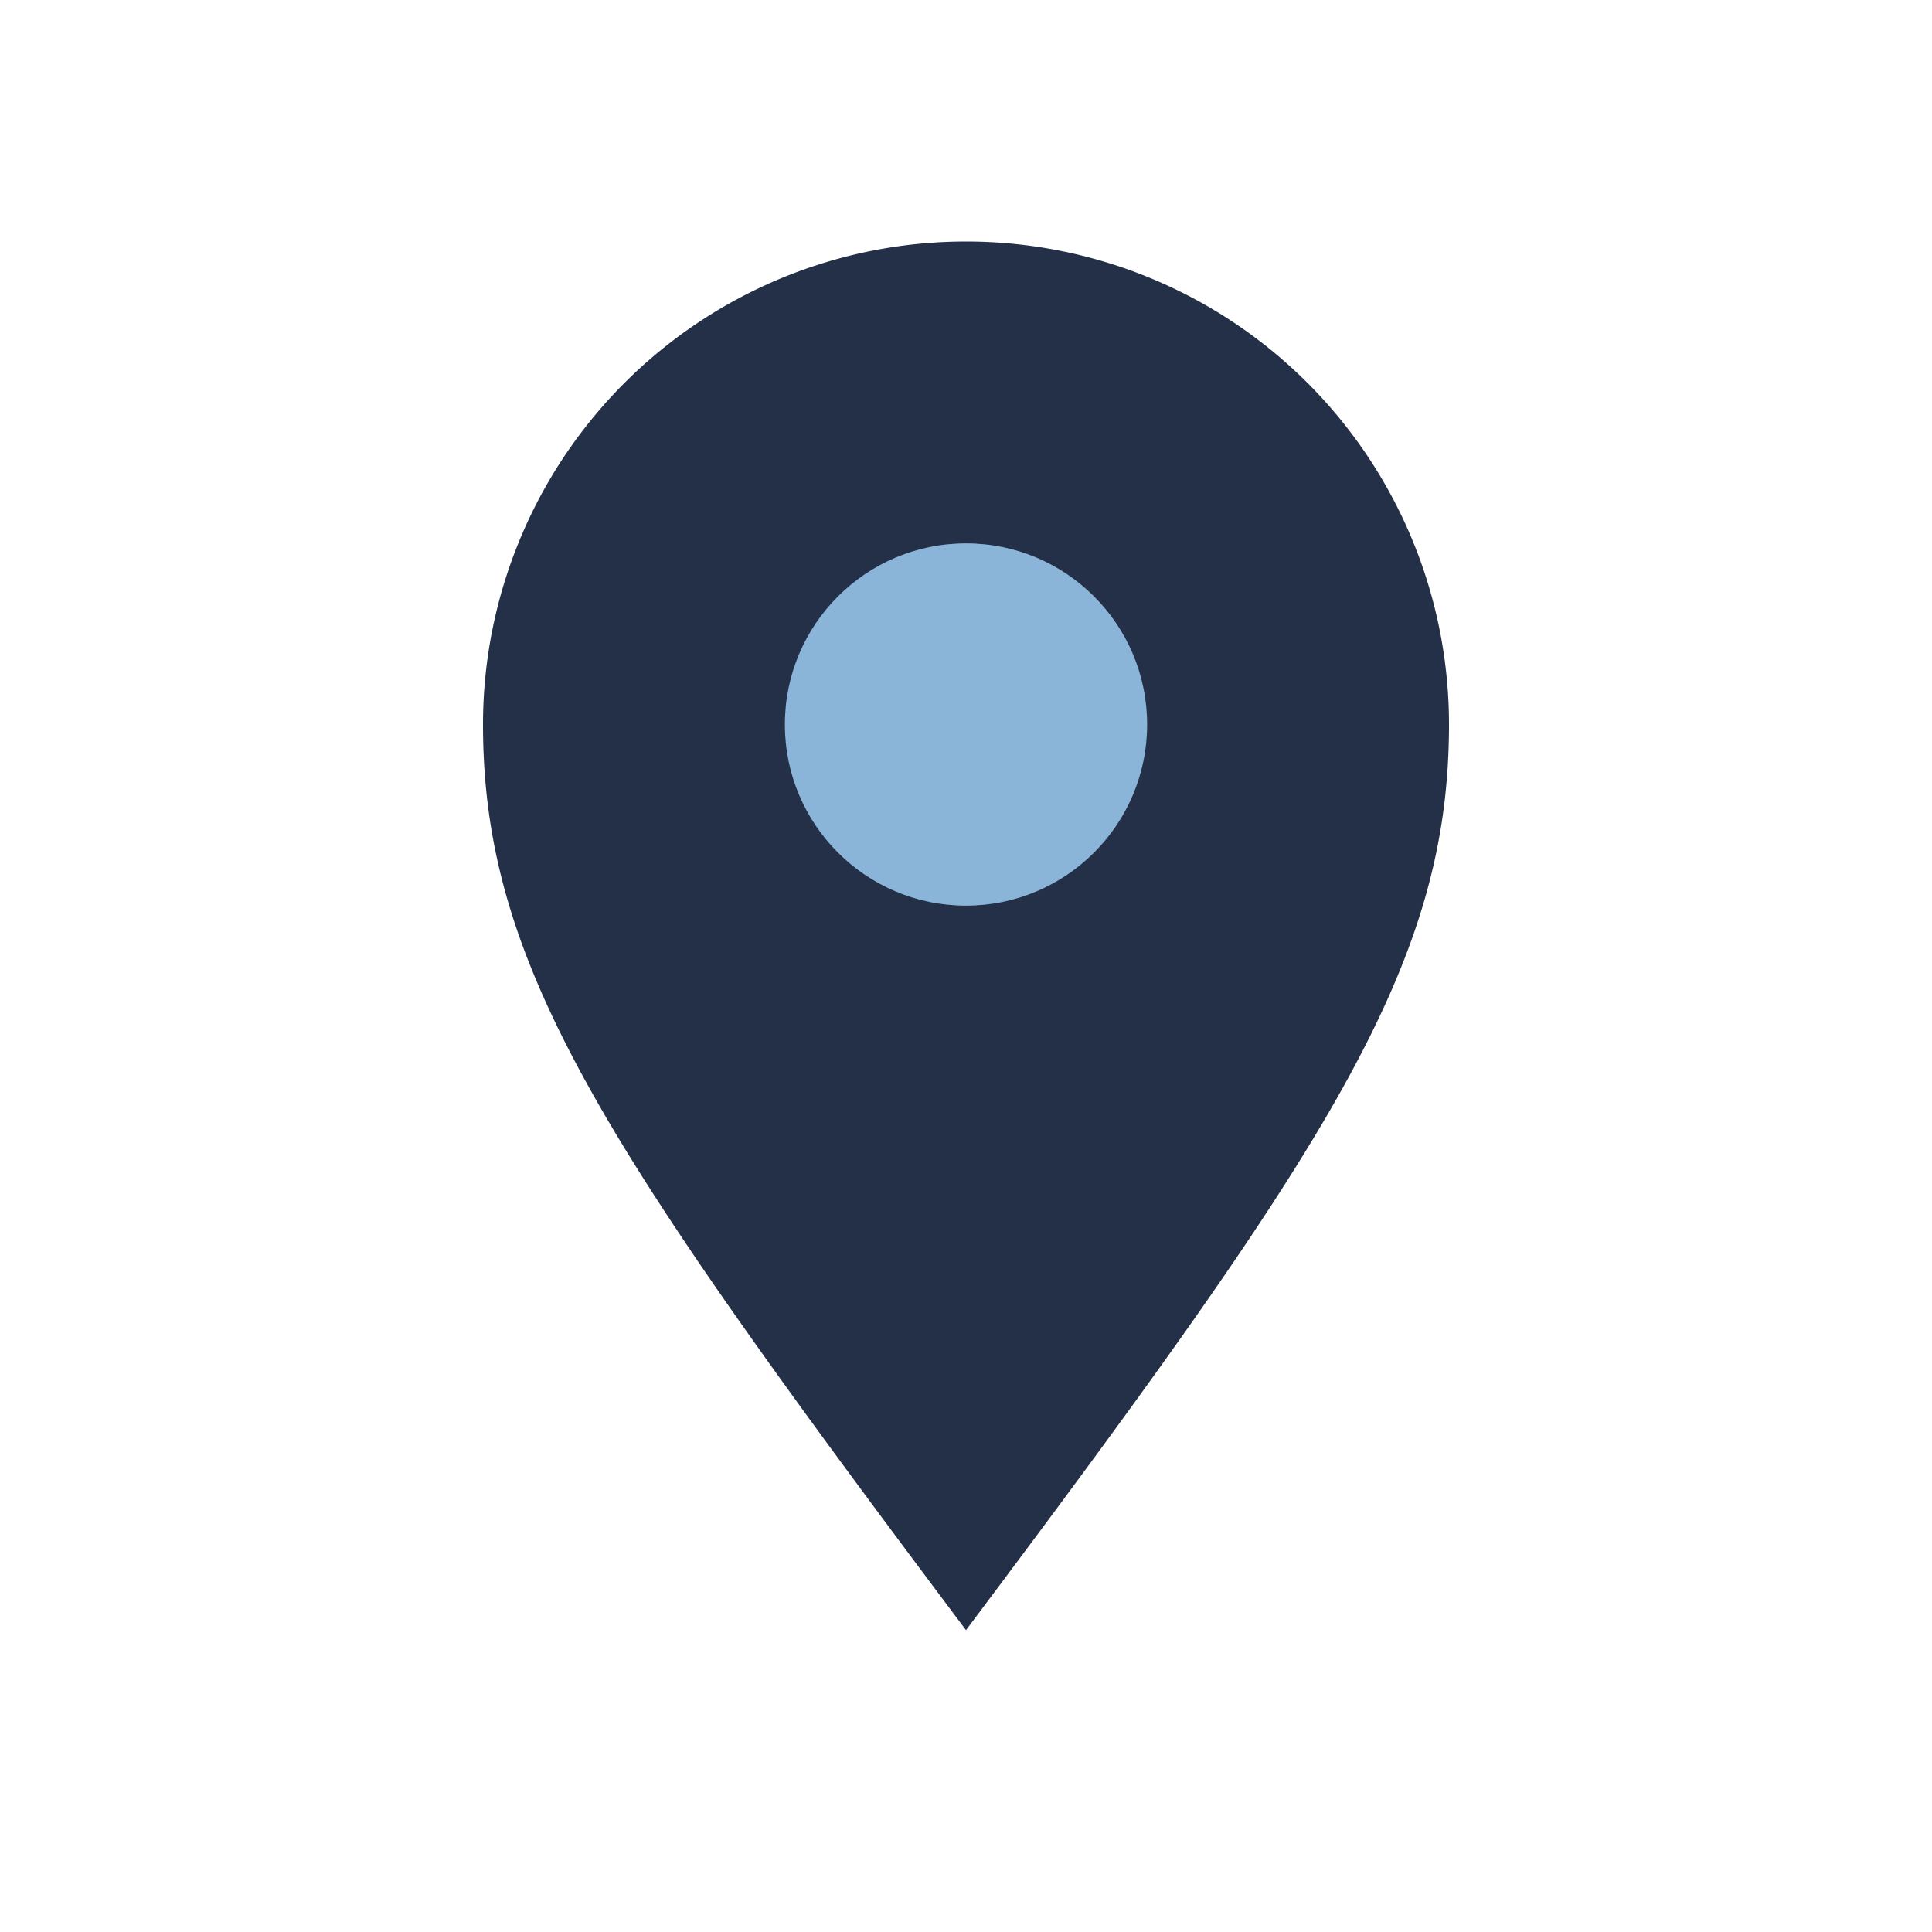
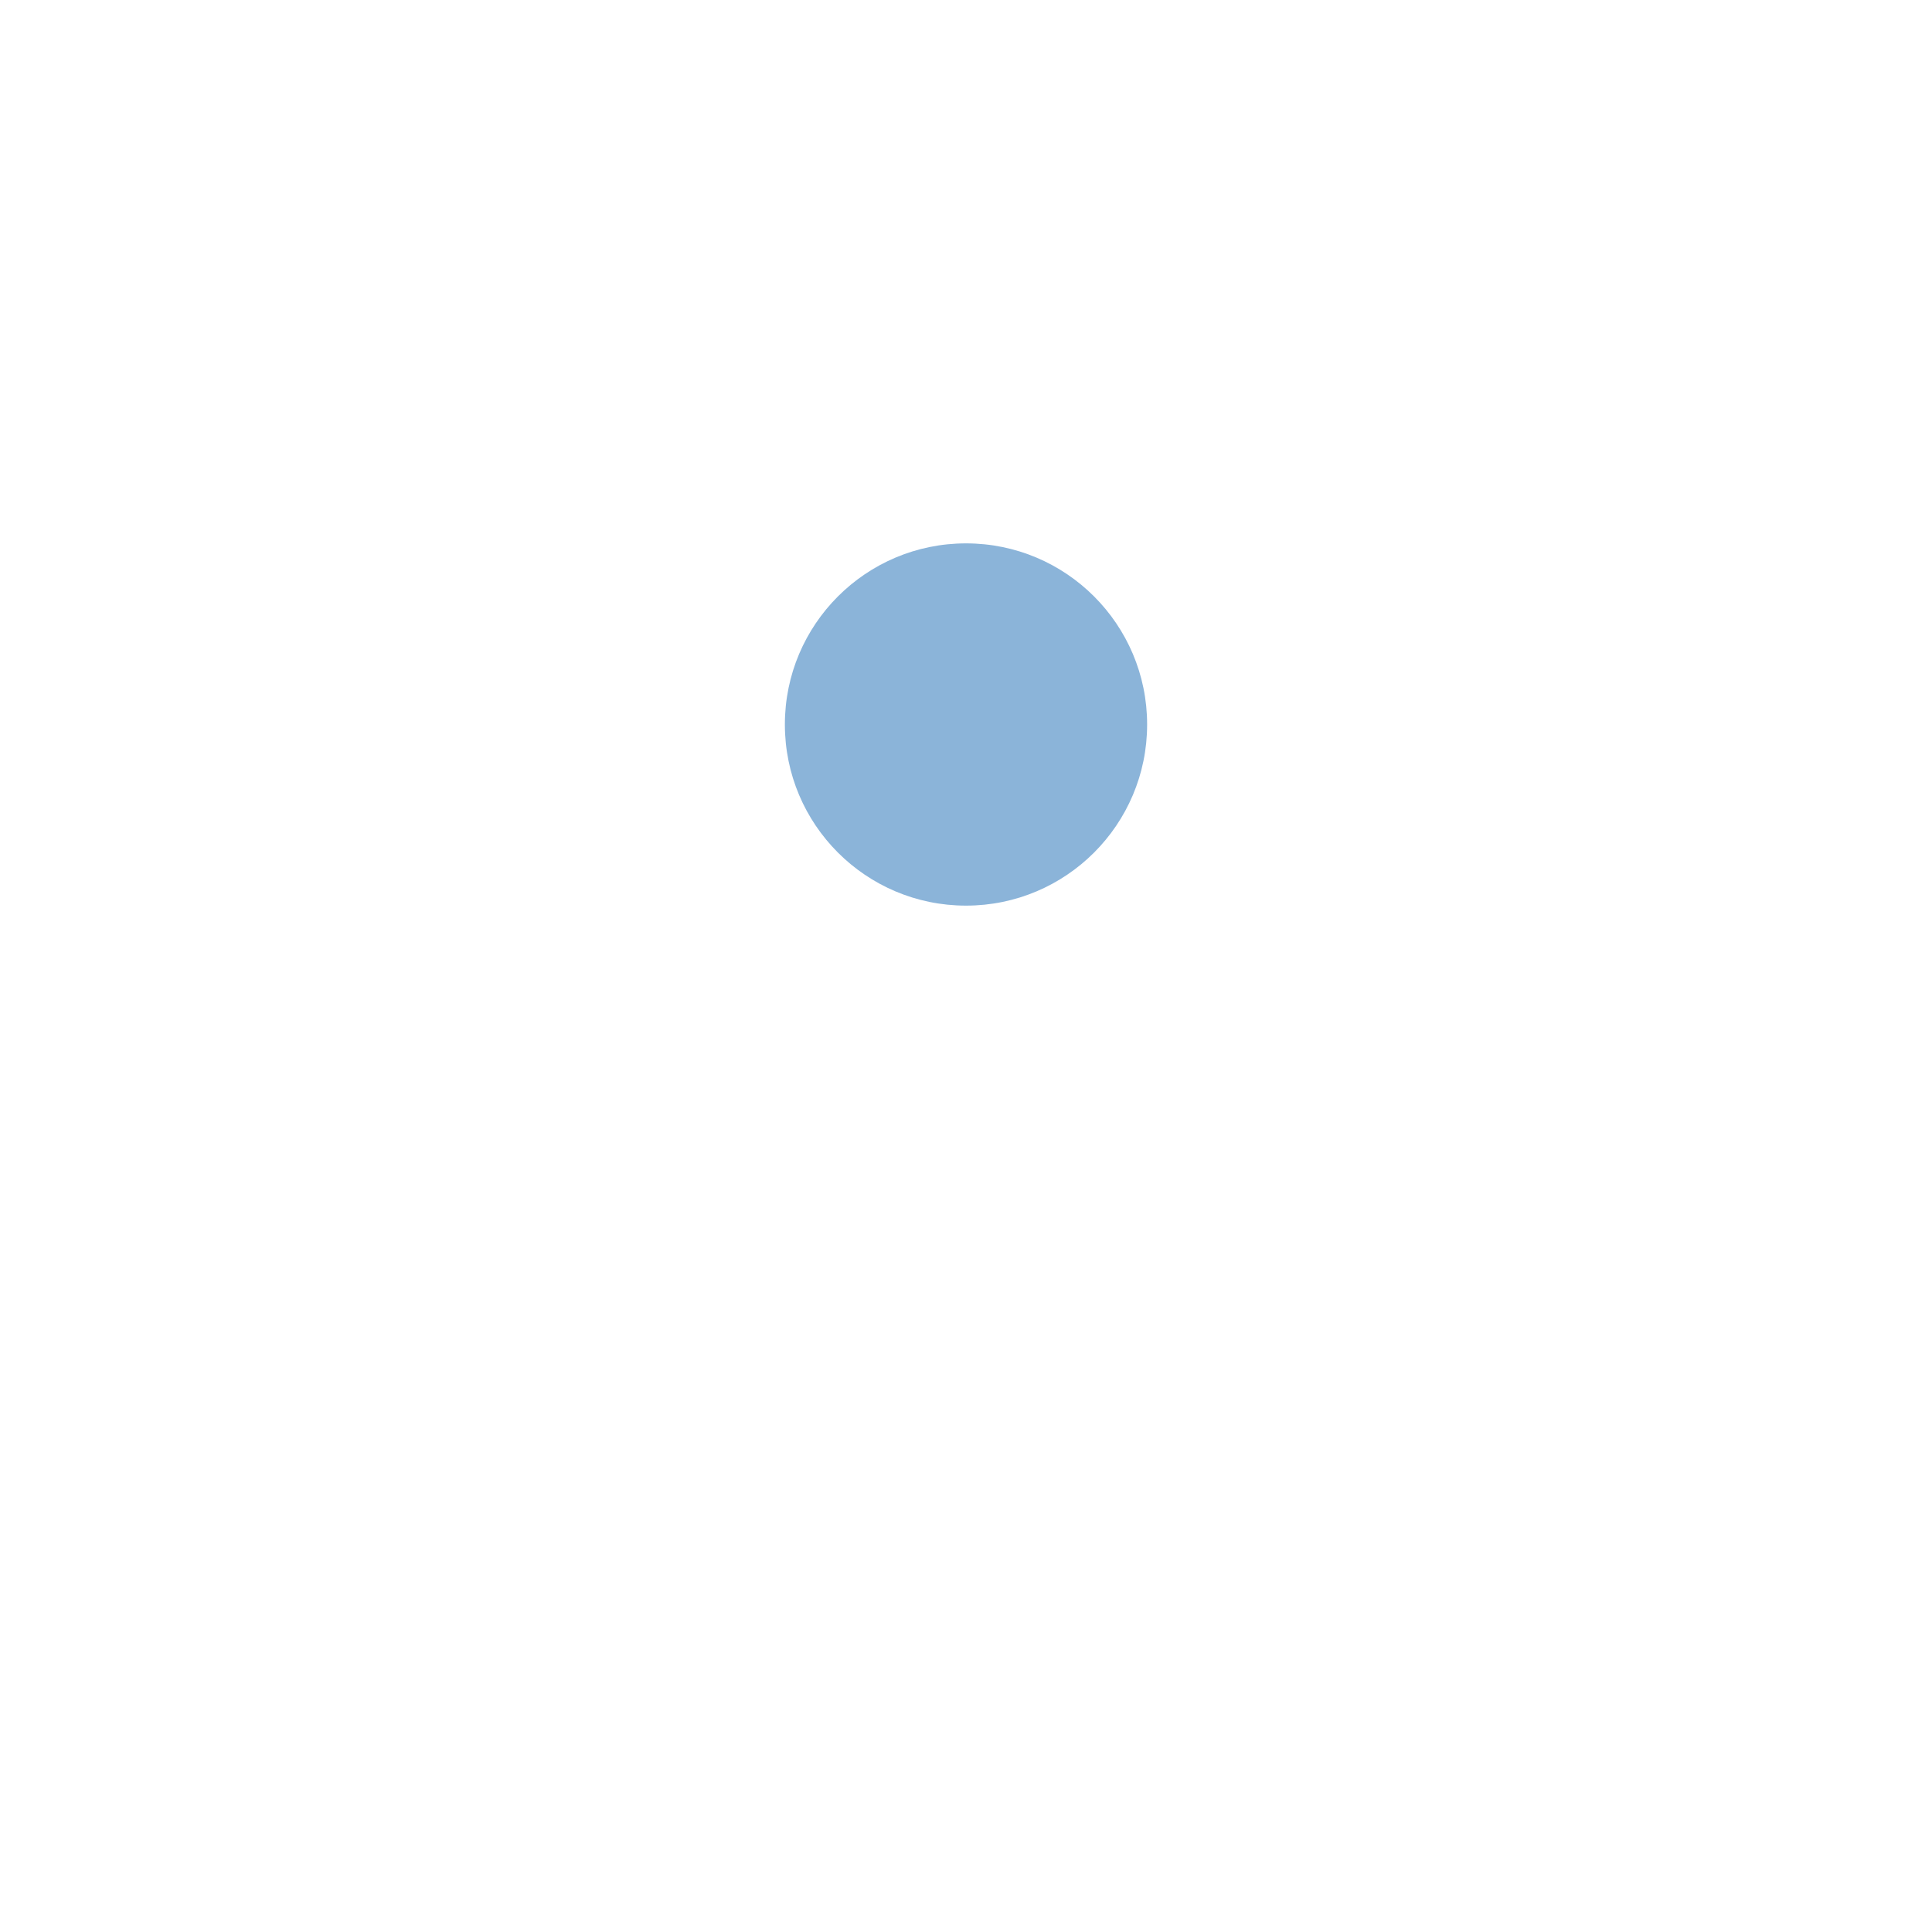
<svg xmlns="http://www.w3.org/2000/svg" width="32" height="32" viewBox="0 0 32 32">
-   <path d="M16 27C10 19 8 16 8 12a8 8 0 0 1 16 0c0 4-2 7-8 15z" fill="#233047" />
  <circle cx="16" cy="12" r="3" fill="#8BB4D9" />
</svg>